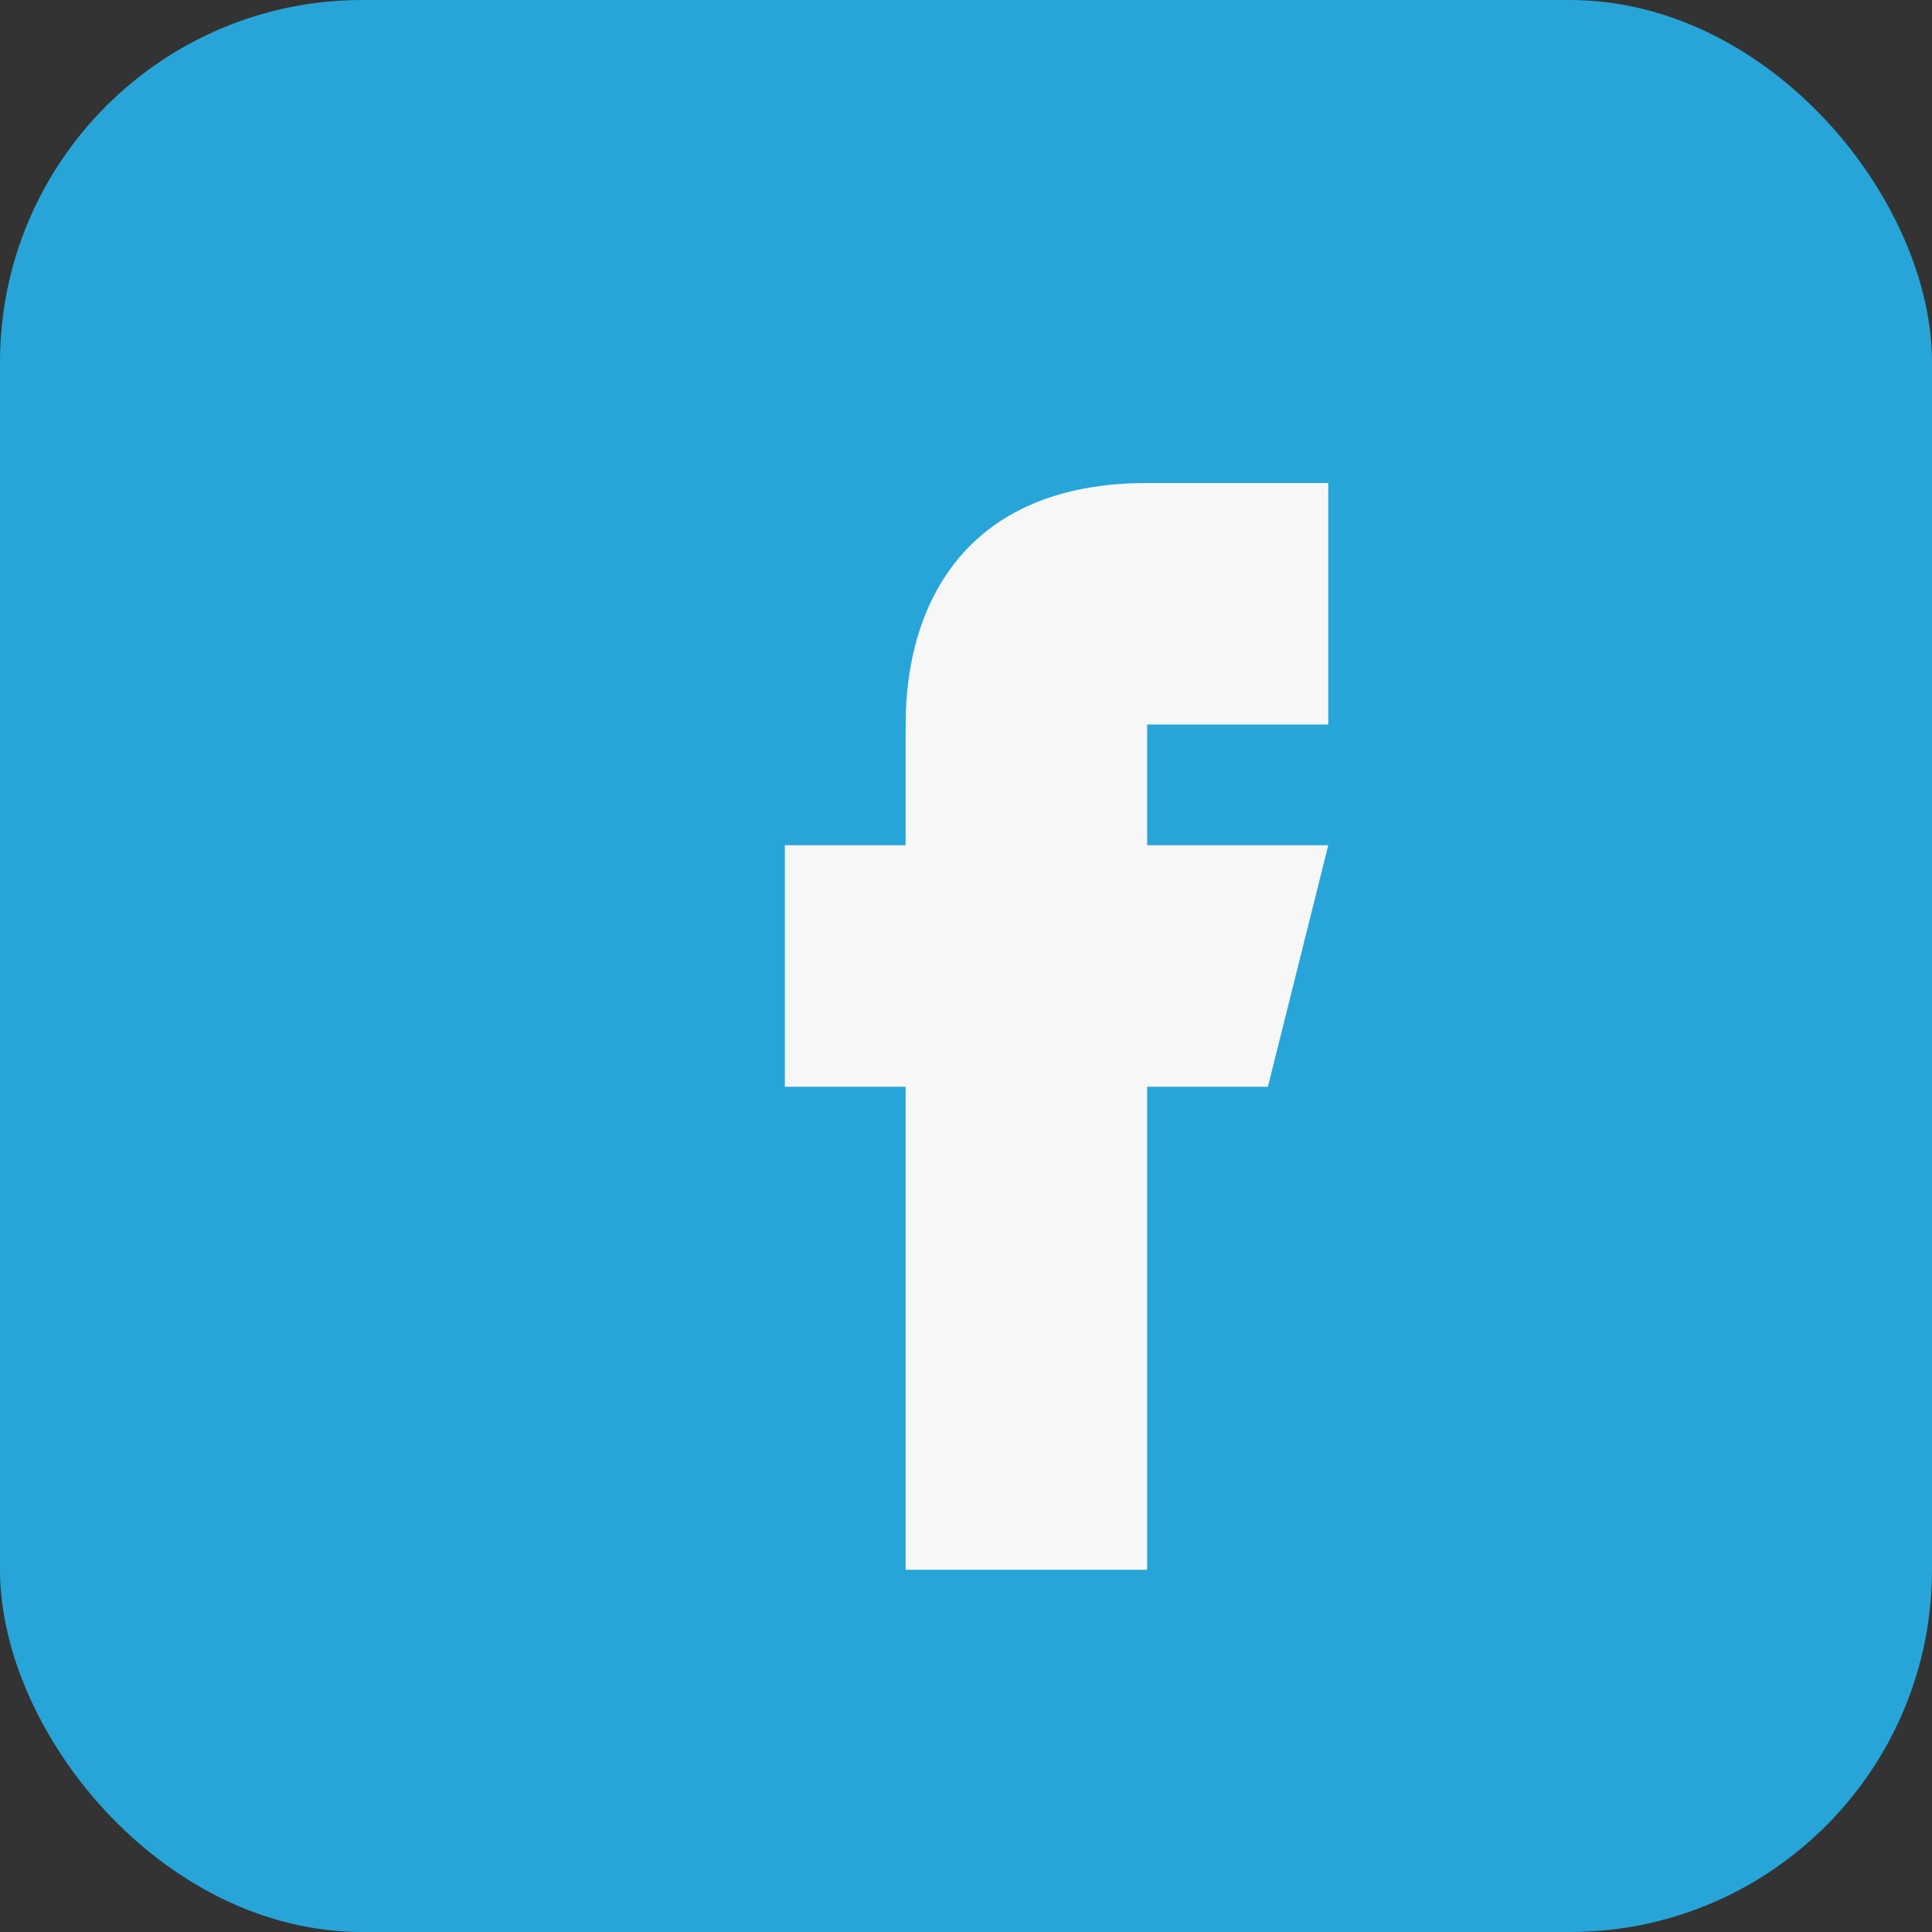
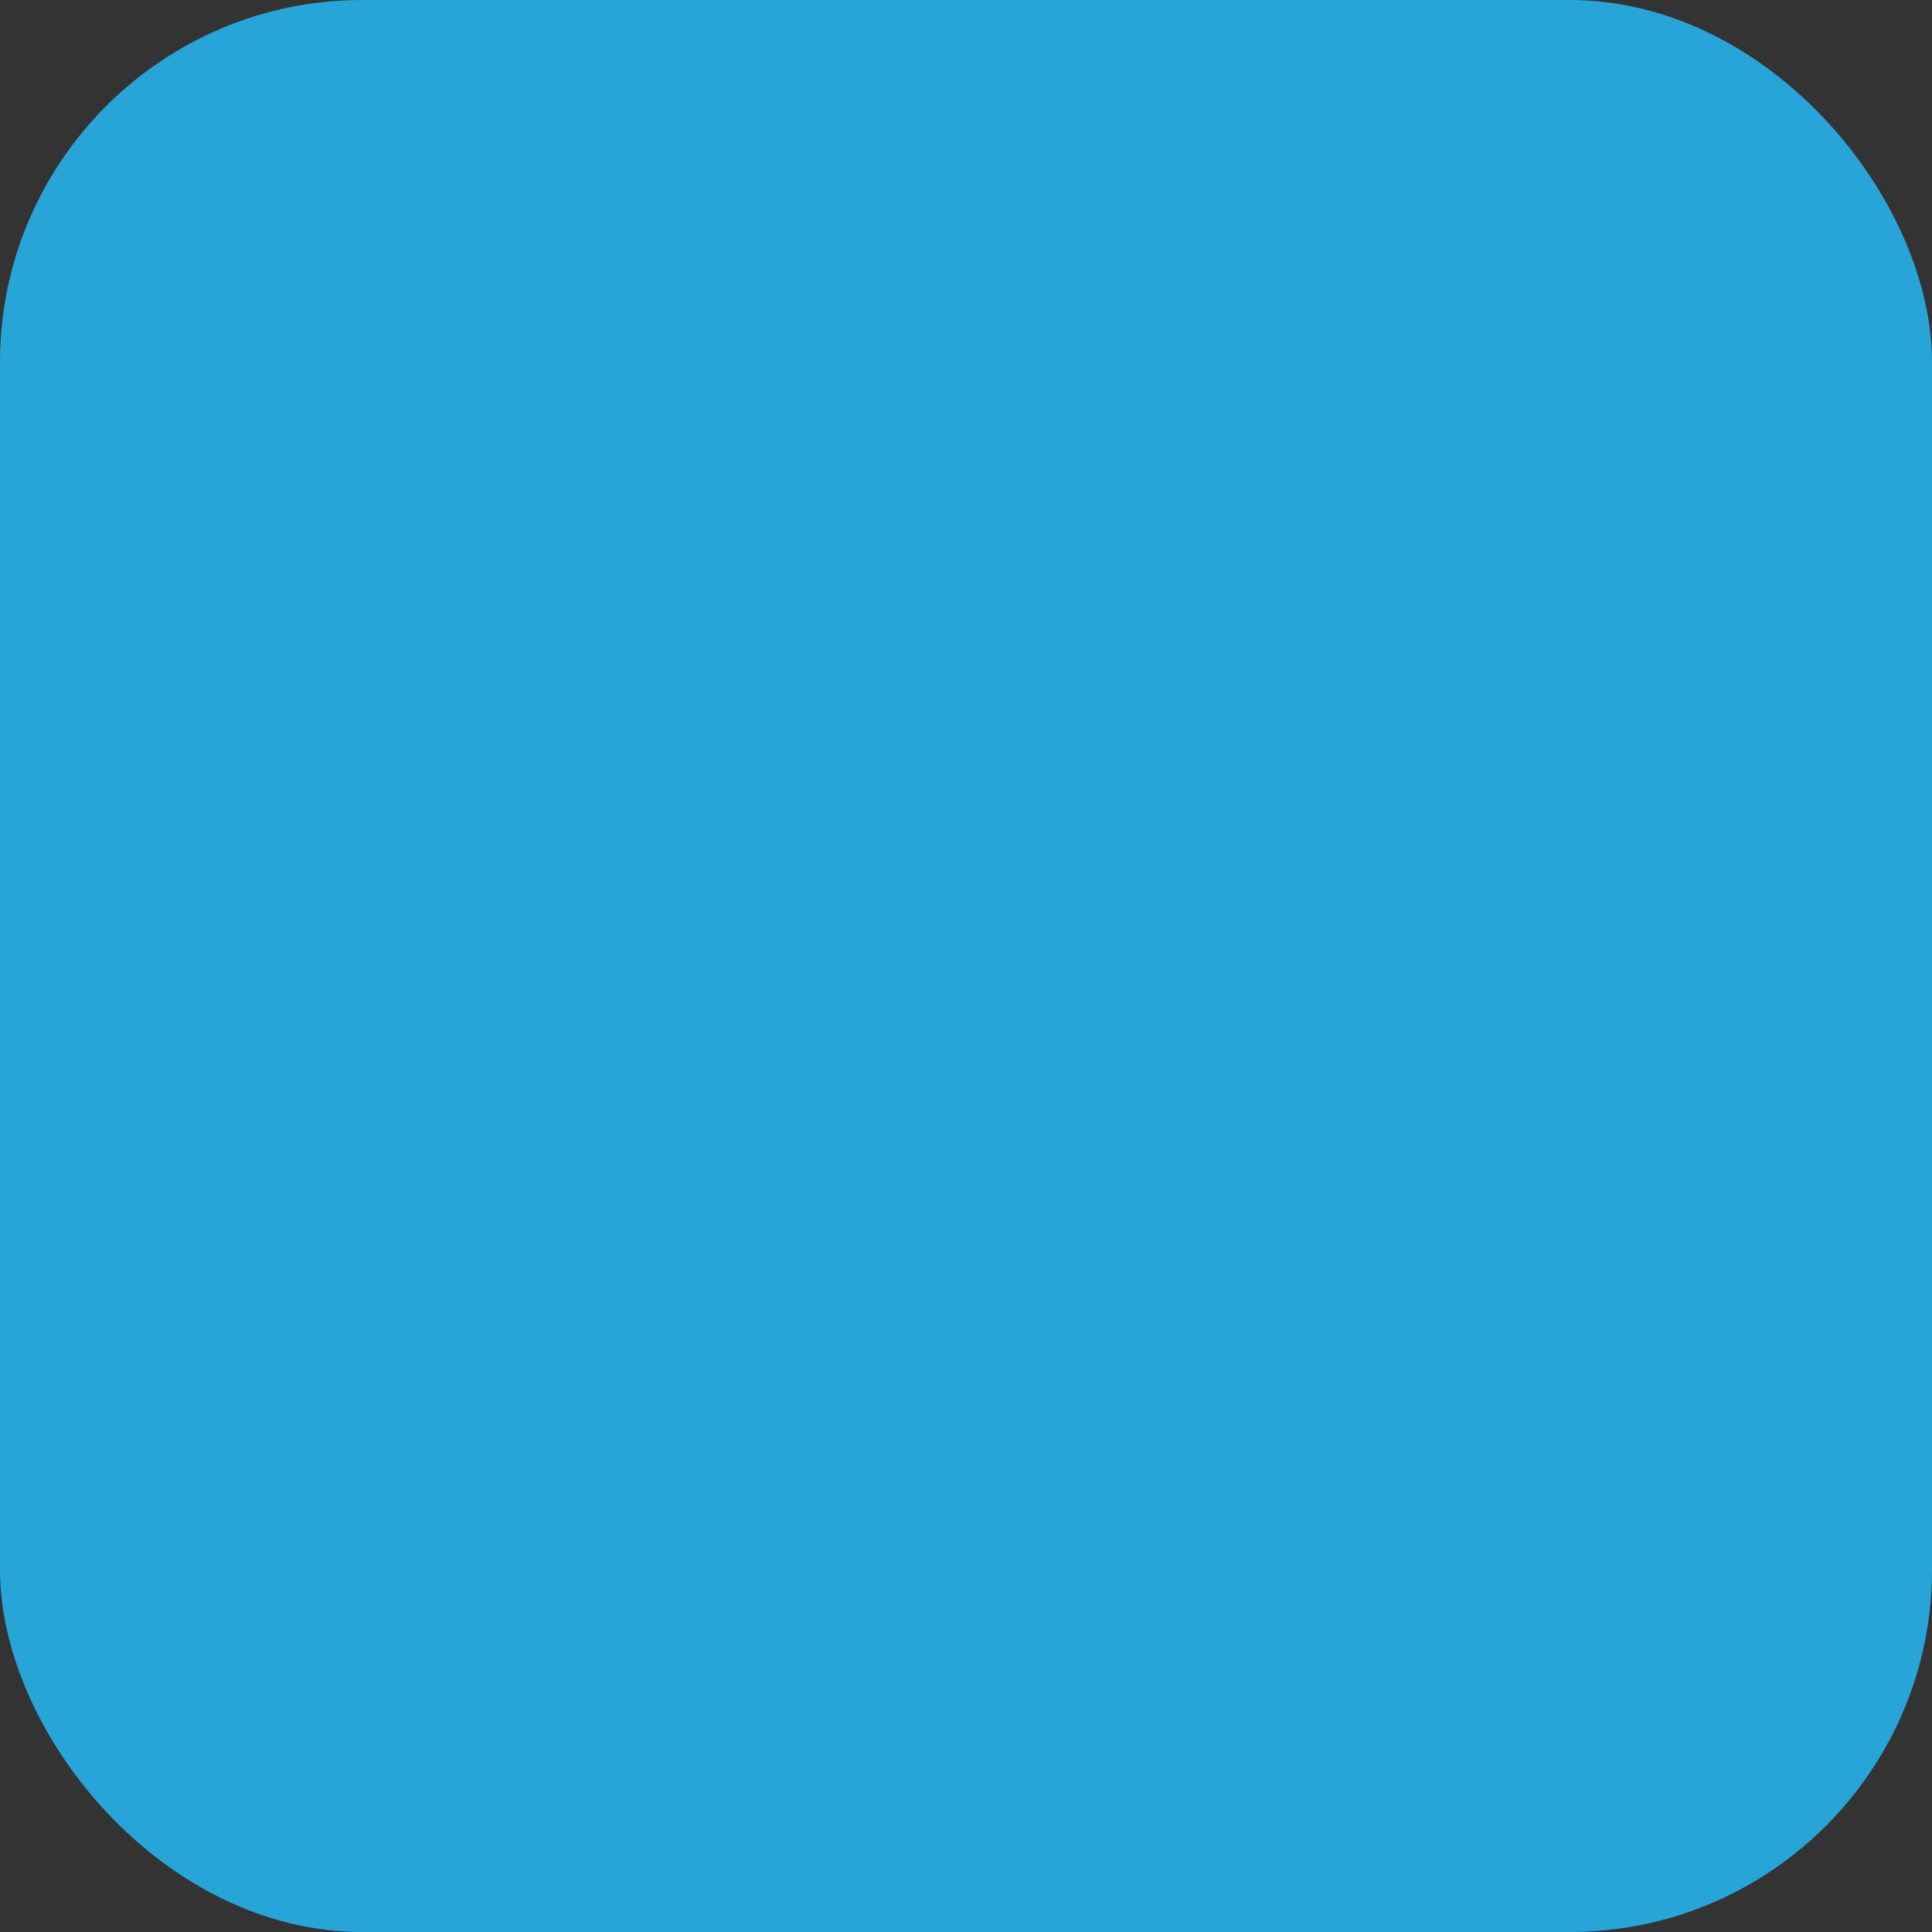
<svg xmlns="http://www.w3.org/2000/svg" width="32" height="32" viewBox="0 0 32 32">
  <rect x="0" y="0" width="32" height="32" fill="#333333" stroke="none" />
  <rect width="32" height="32" rx="6" fill="#27A5D8" />
-   <path d="M19 10v4h3l-1 4h-2v8h-4v-8h-2v-4h2v-2c0-2 1-4 4-4h3v4h-3" fill="#F7F7F7" />
</svg>